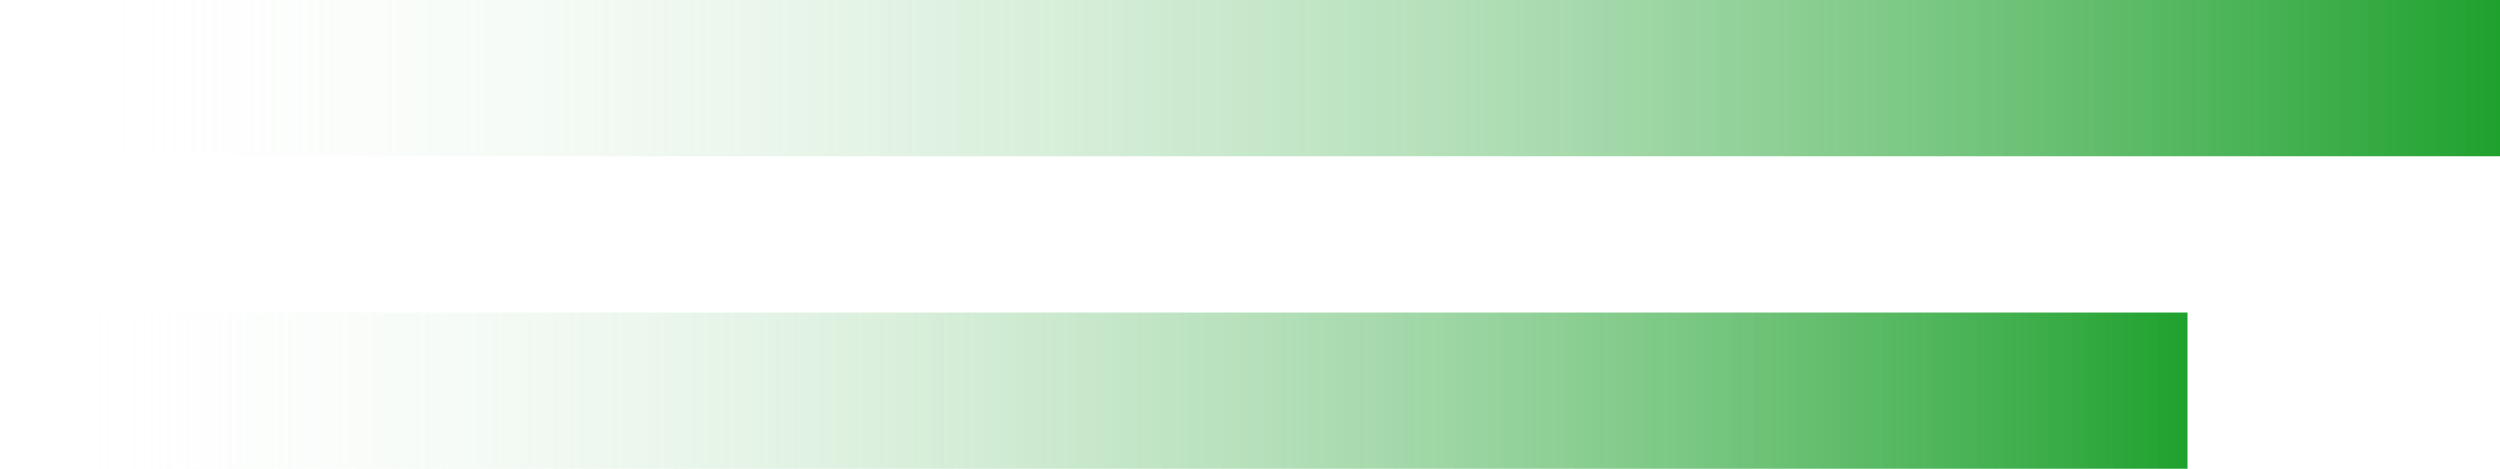
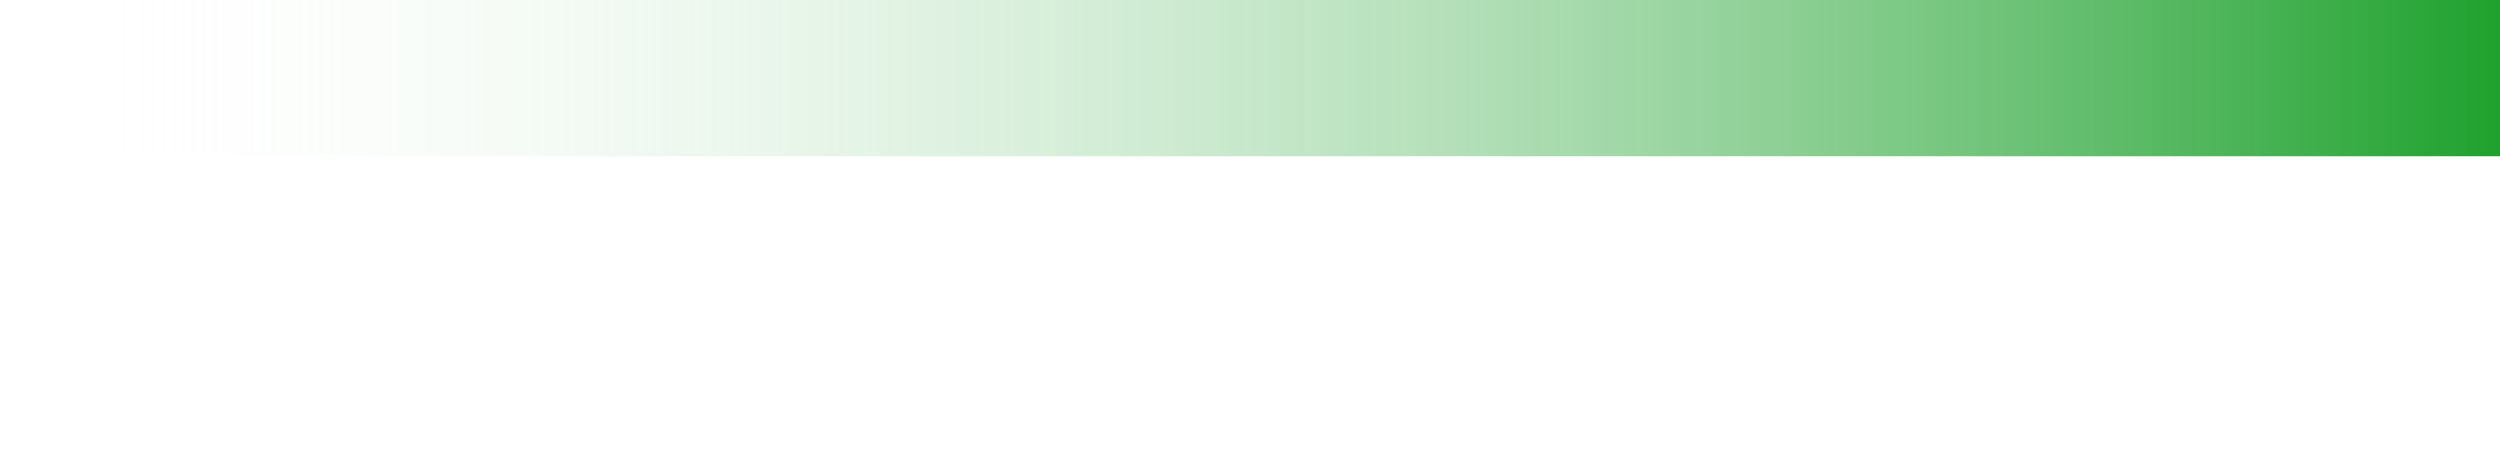
<svg xmlns="http://www.w3.org/2000/svg" width="32" height="6" viewBox="0 0 32 6" fill="none">
  <rect width="32" height="2" fill="url(#paint0_linear_214_31435)" />
-   <rect y="4" width="28" height="2" fill="url(#paint1_linear_214_31435)" />
  <defs>
    <linearGradient id="paint0_linear_214_31435" x1="32" y1="1" x2="6.31166e-09" y2="1" gradientUnits="userSpaceOnUse">
      <stop stop-color="#1FA12E" />
      <stop offset="1" stop-color="white" stop-opacity="0" />
    </linearGradient>
    <linearGradient id="paint1_linear_214_31435" x1="28" y1="5" x2="5.52271e-09" y2="5" gradientUnits="userSpaceOnUse">
      <stop stop-color="#1FA12E" />
      <stop offset="1" stop-color="white" stop-opacity="0" />
    </linearGradient>
  </defs>
</svg>